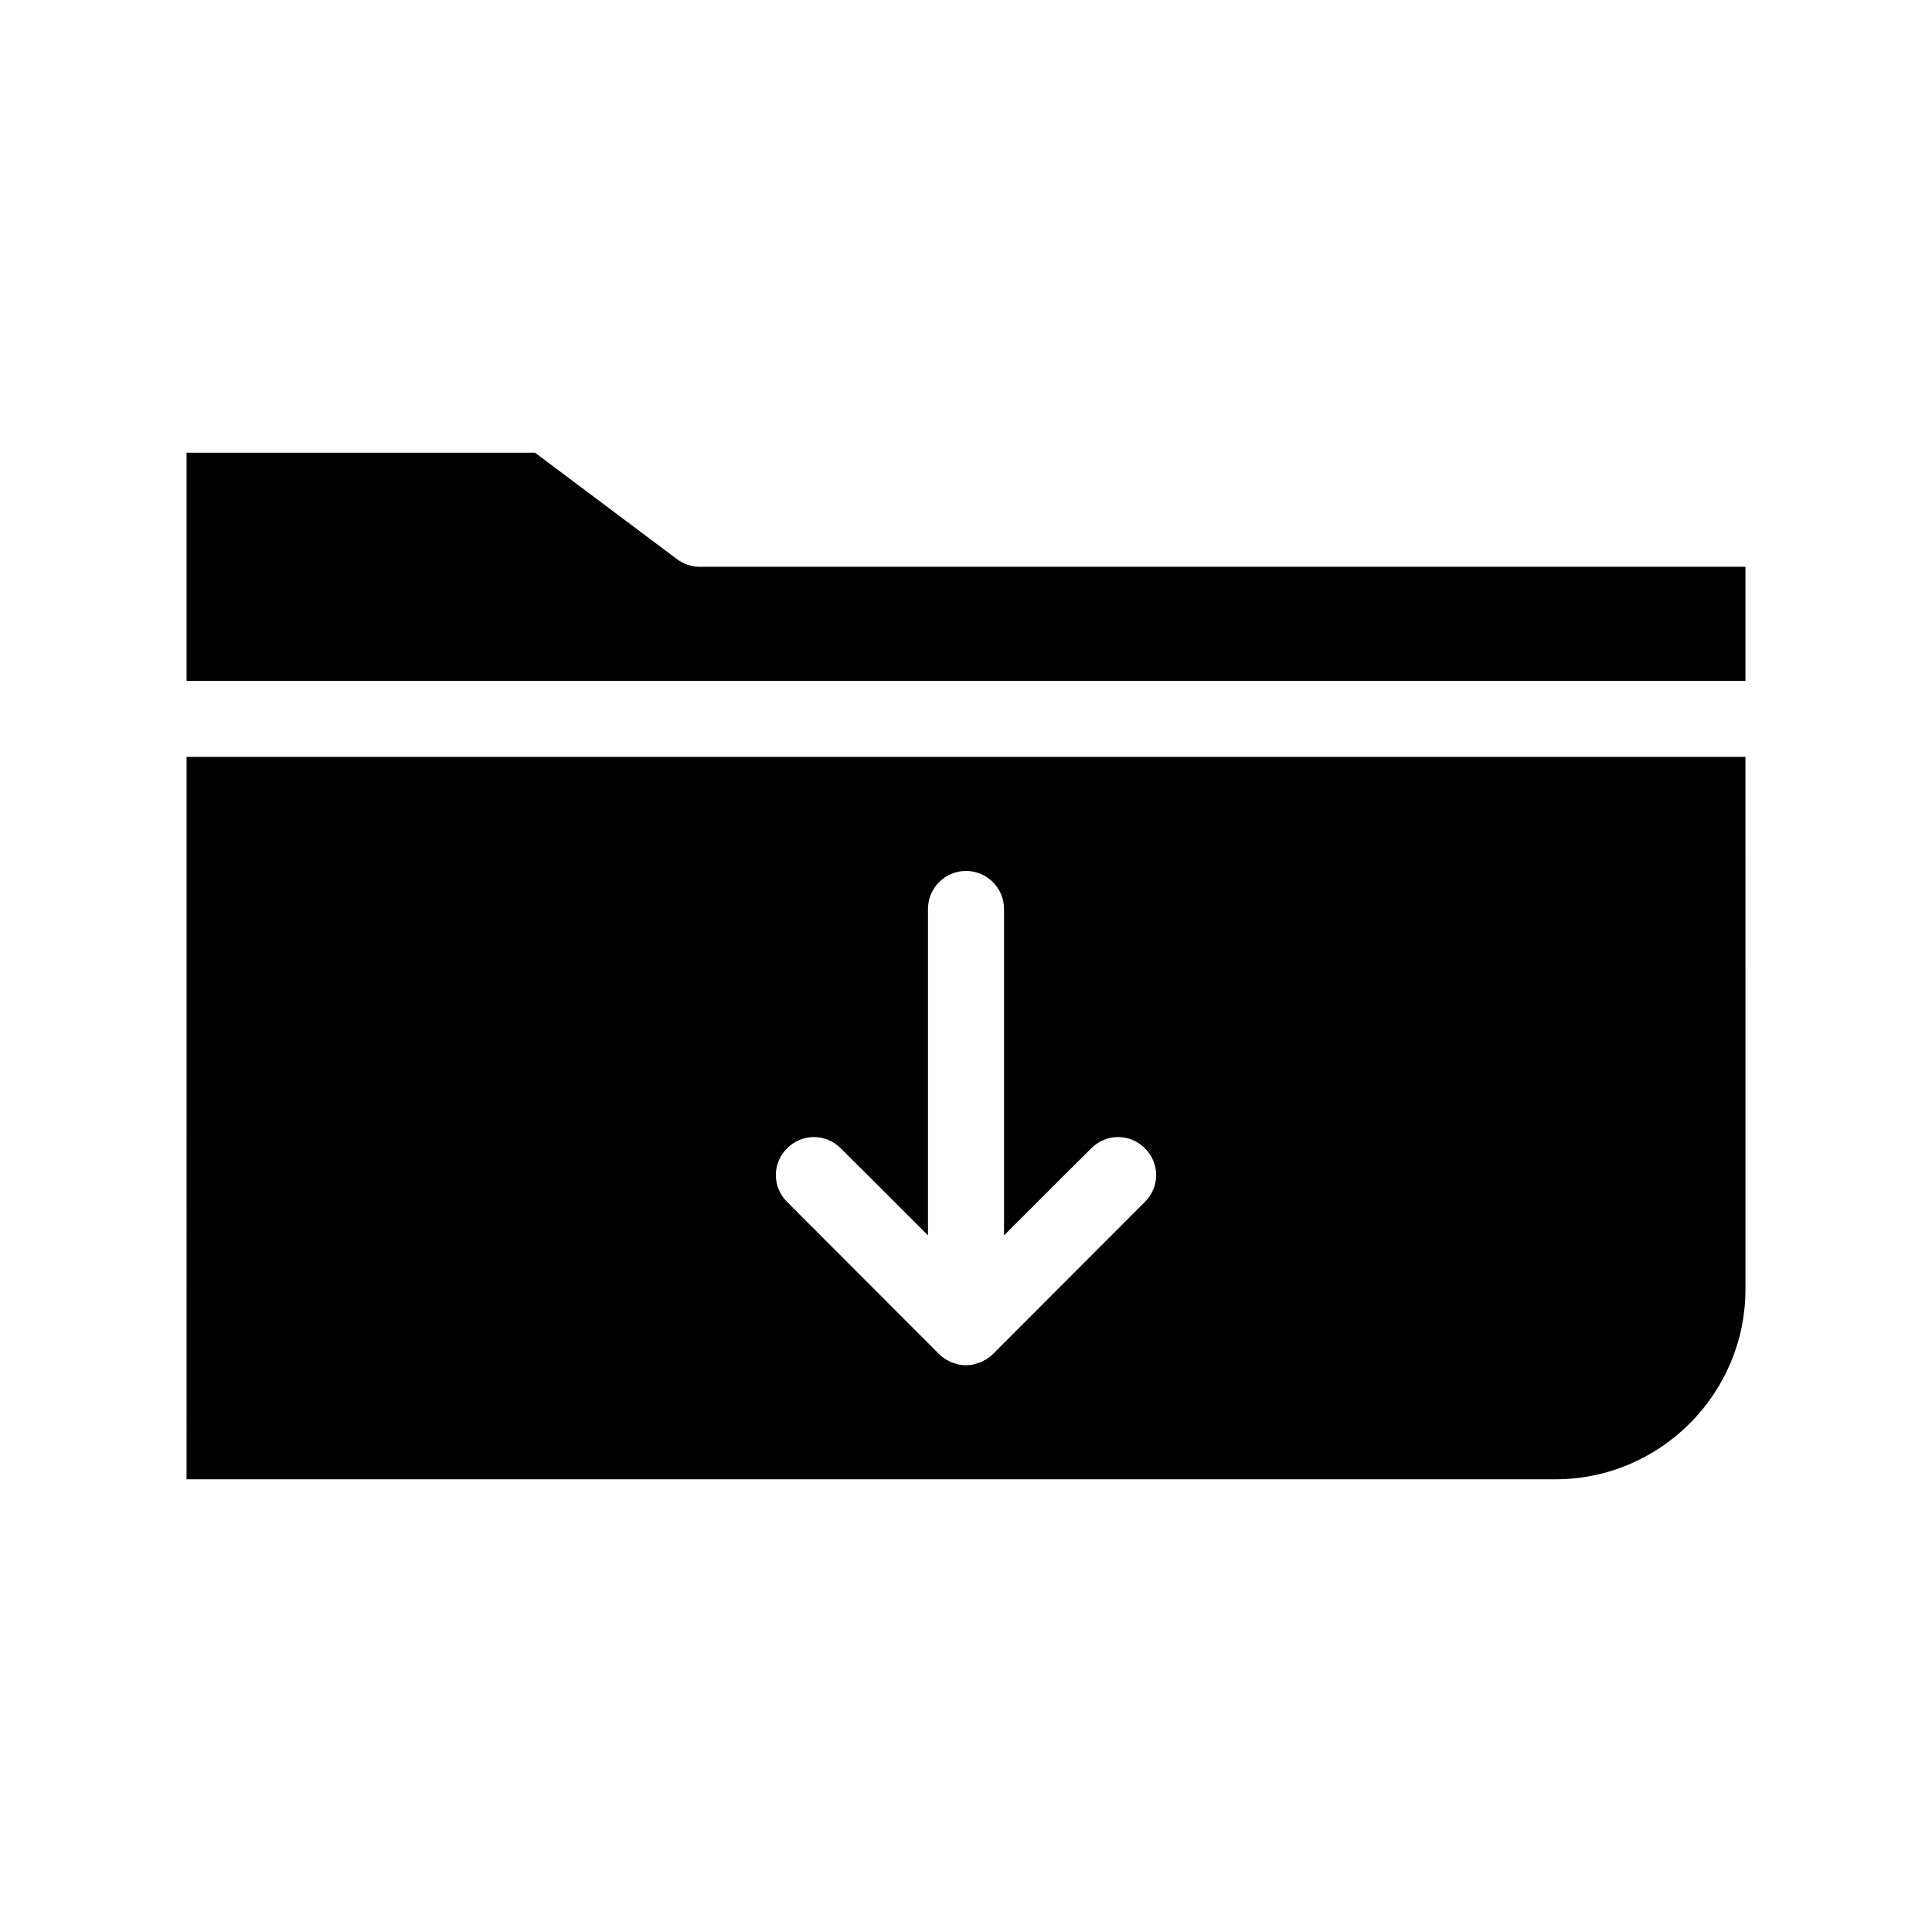
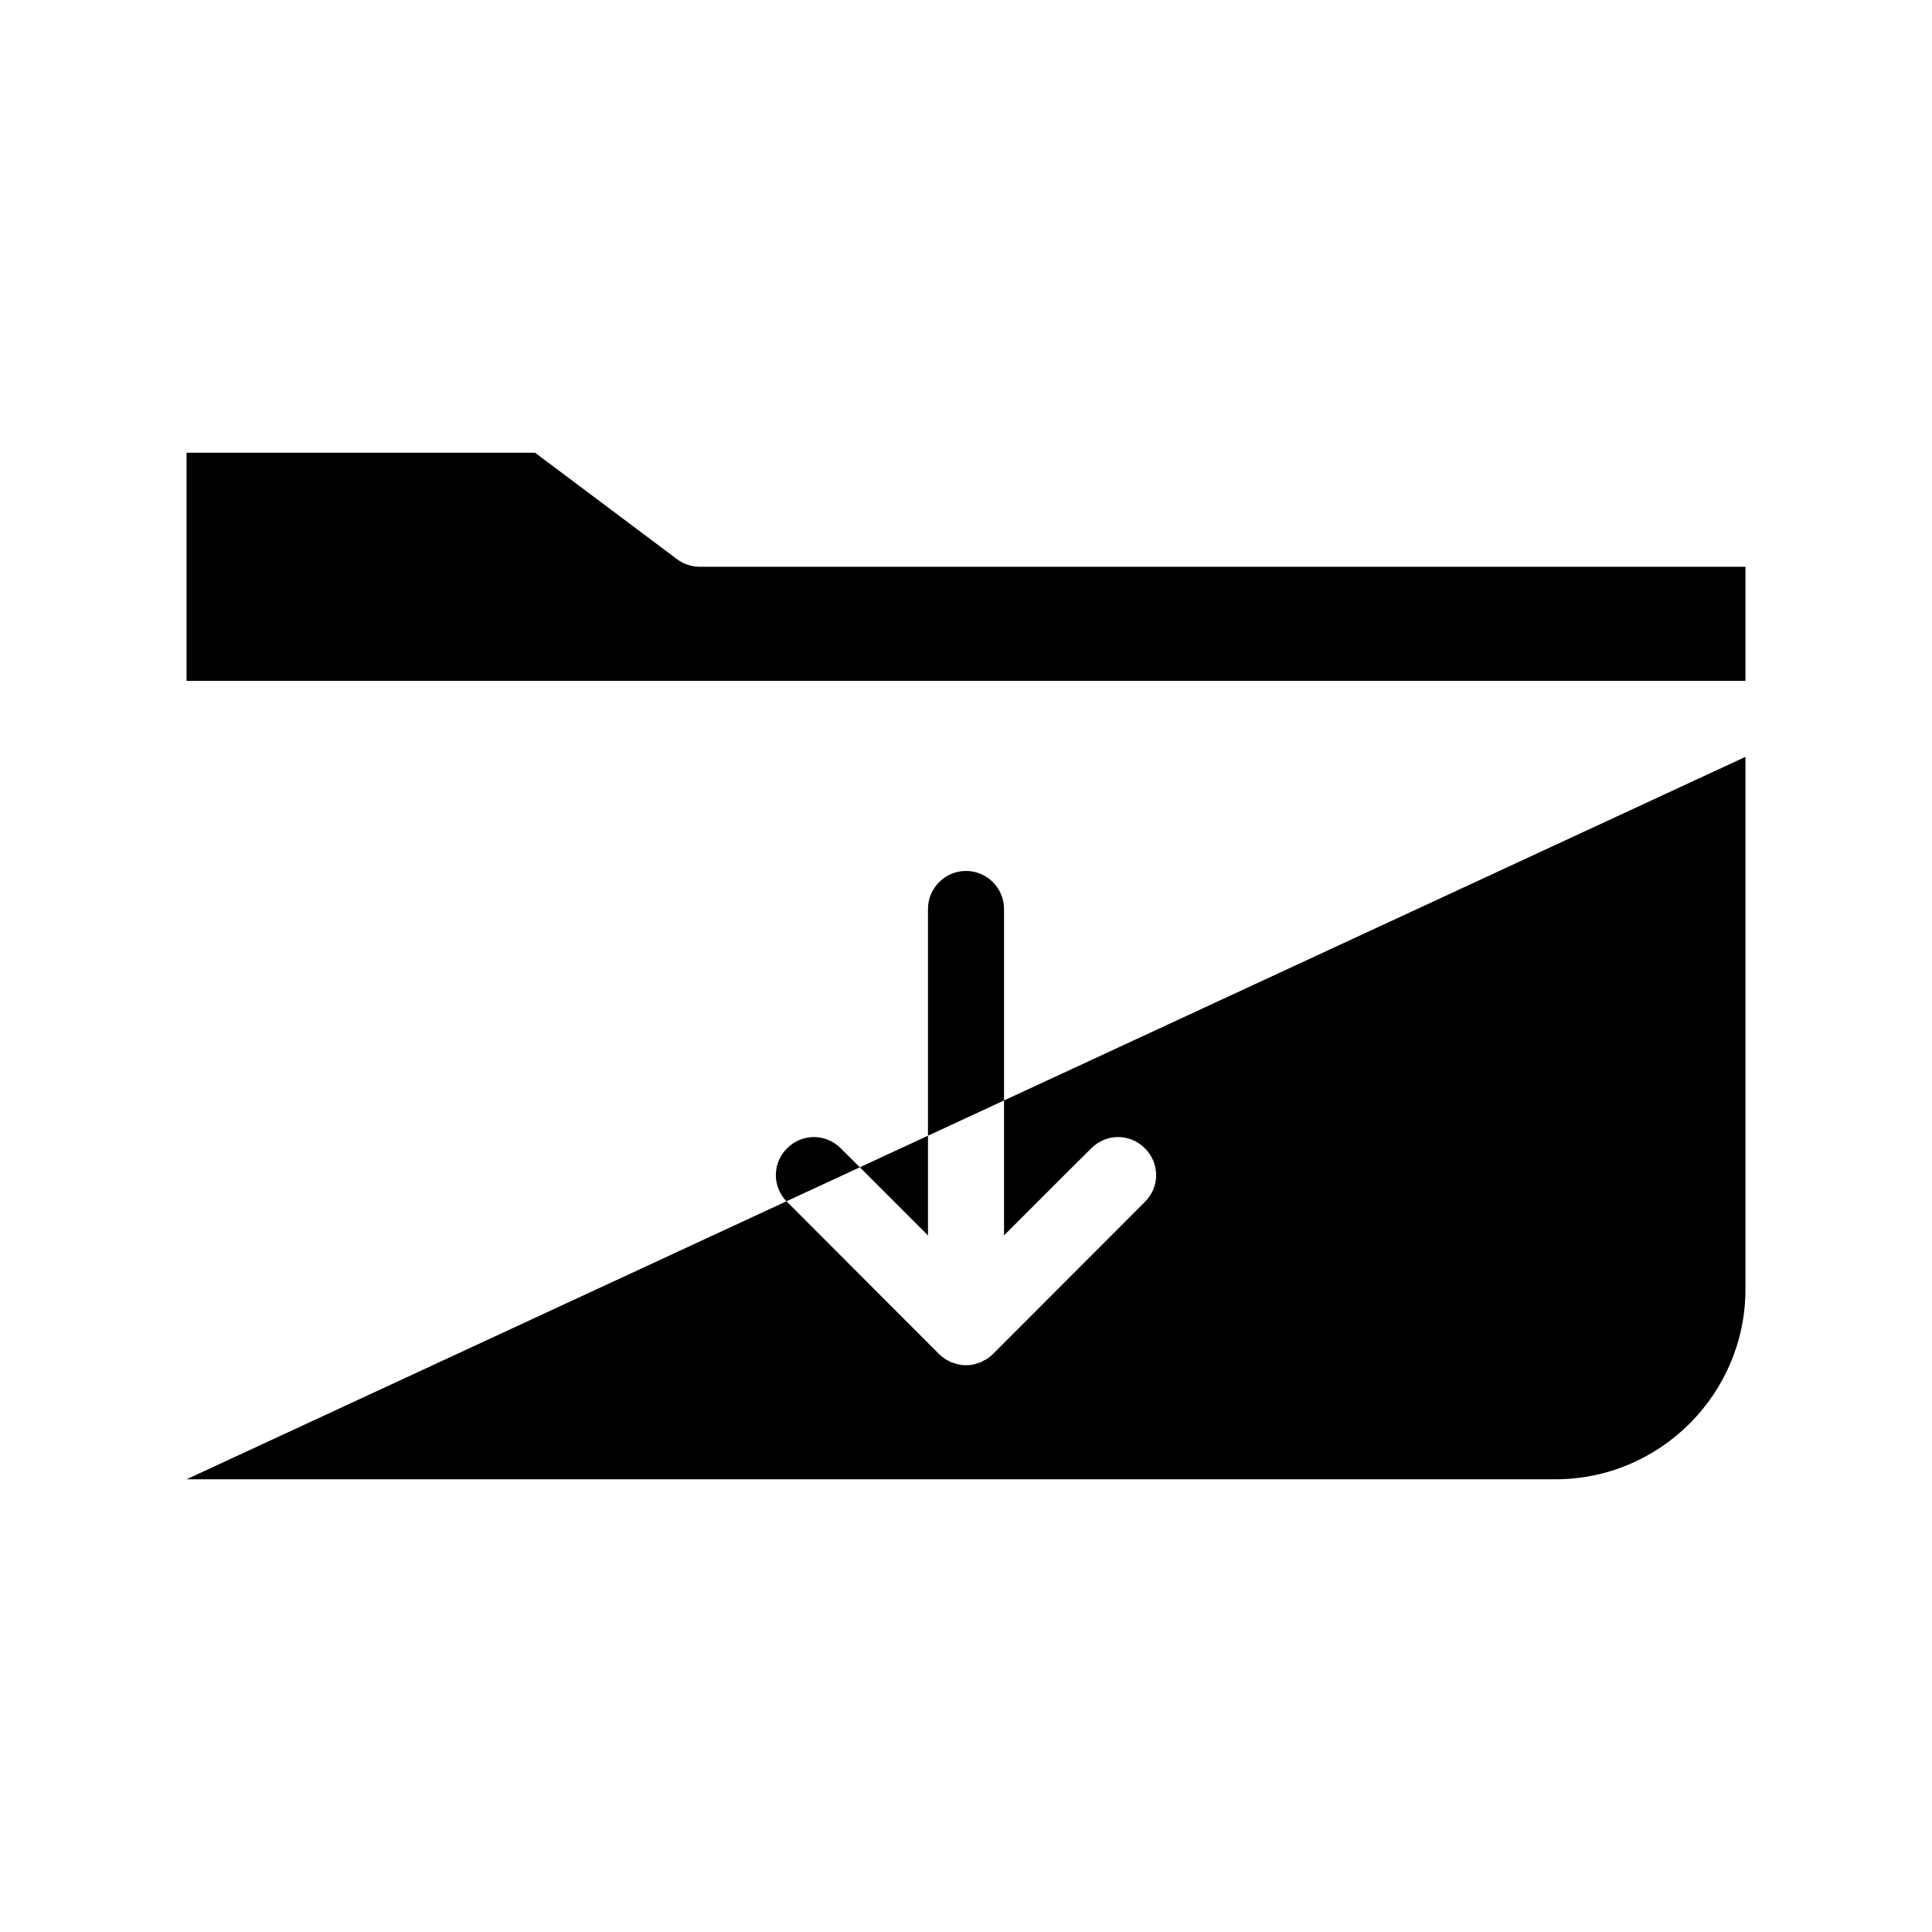
<svg xmlns="http://www.w3.org/2000/svg" fill="#000000" width="800px" height="800px" version="1.1" viewBox="144 144 512 512">
-   <path d="m193.44 536.03h362.74c27.762 0 50.383-22.621 50.383-50.383l-0.004-141.07h-413.12zm159.15-87.715c3.93-3.981 10.277-3.981 14.207 0l7.156 7.106 15.969 15.969v-86.504c0-5.543 4.535-10.078 10.078-10.078s10.078 4.535 10.078 10.078v86.504l15.969-15.969 7.152-7.106c3.93-3.981 10.277-3.981 14.207 0 3.981 3.93 3.981 10.277 0 14.207l-40.254 40.305c-0.504 0.504-1.008 0.906-1.562 1.258-0.25 0.203-0.504 0.301-0.754 0.402-0.301 0.203-0.656 0.402-1.008 0.555-0.301 0.102-0.656 0.203-1.008 0.301-0.25 0.102-0.555 0.203-0.855 0.25-0.656 0.16-1.312 0.207-1.965 0.207-0.656 0-1.309-0.051-1.965-0.203-0.301-0.051-0.605-0.152-0.855-0.25-0.352-0.102-0.707-0.203-1.008-0.301-0.352-0.152-0.656-0.352-0.957-0.504-0.301-0.152-0.555-0.25-0.805-0.453-0.555-0.352-1.059-0.754-1.562-1.258l-40.254-40.305c-3.984-3.934-3.984-10.281-0.004-14.211zm253.97-154.11v30.23l-413.12-0.004v-60.457h92.348l37.633 28.215c1.762 1.309 3.879 2.016 6.047 2.016z" />
+   <path d="m193.44 536.03h362.74c27.762 0 50.383-22.621 50.383-50.383l-0.004-141.07zm159.15-87.715c3.93-3.981 10.277-3.981 14.207 0l7.156 7.106 15.969 15.969v-86.504c0-5.543 4.535-10.078 10.078-10.078s10.078 4.535 10.078 10.078v86.504l15.969-15.969 7.152-7.106c3.93-3.981 10.277-3.981 14.207 0 3.981 3.93 3.981 10.277 0 14.207l-40.254 40.305c-0.504 0.504-1.008 0.906-1.562 1.258-0.25 0.203-0.504 0.301-0.754 0.402-0.301 0.203-0.656 0.402-1.008 0.555-0.301 0.102-0.656 0.203-1.008 0.301-0.25 0.102-0.555 0.203-0.855 0.25-0.656 0.16-1.312 0.207-1.965 0.207-0.656 0-1.309-0.051-1.965-0.203-0.301-0.051-0.605-0.152-0.855-0.25-0.352-0.102-0.707-0.203-1.008-0.301-0.352-0.152-0.656-0.352-0.957-0.504-0.301-0.152-0.555-0.25-0.805-0.453-0.555-0.352-1.059-0.754-1.562-1.258l-40.254-40.305c-3.984-3.934-3.984-10.281-0.004-14.211zm253.97-154.11v30.23l-413.12-0.004v-60.457h92.348l37.633 28.215c1.762 1.309 3.879 2.016 6.047 2.016z" />
</svg>